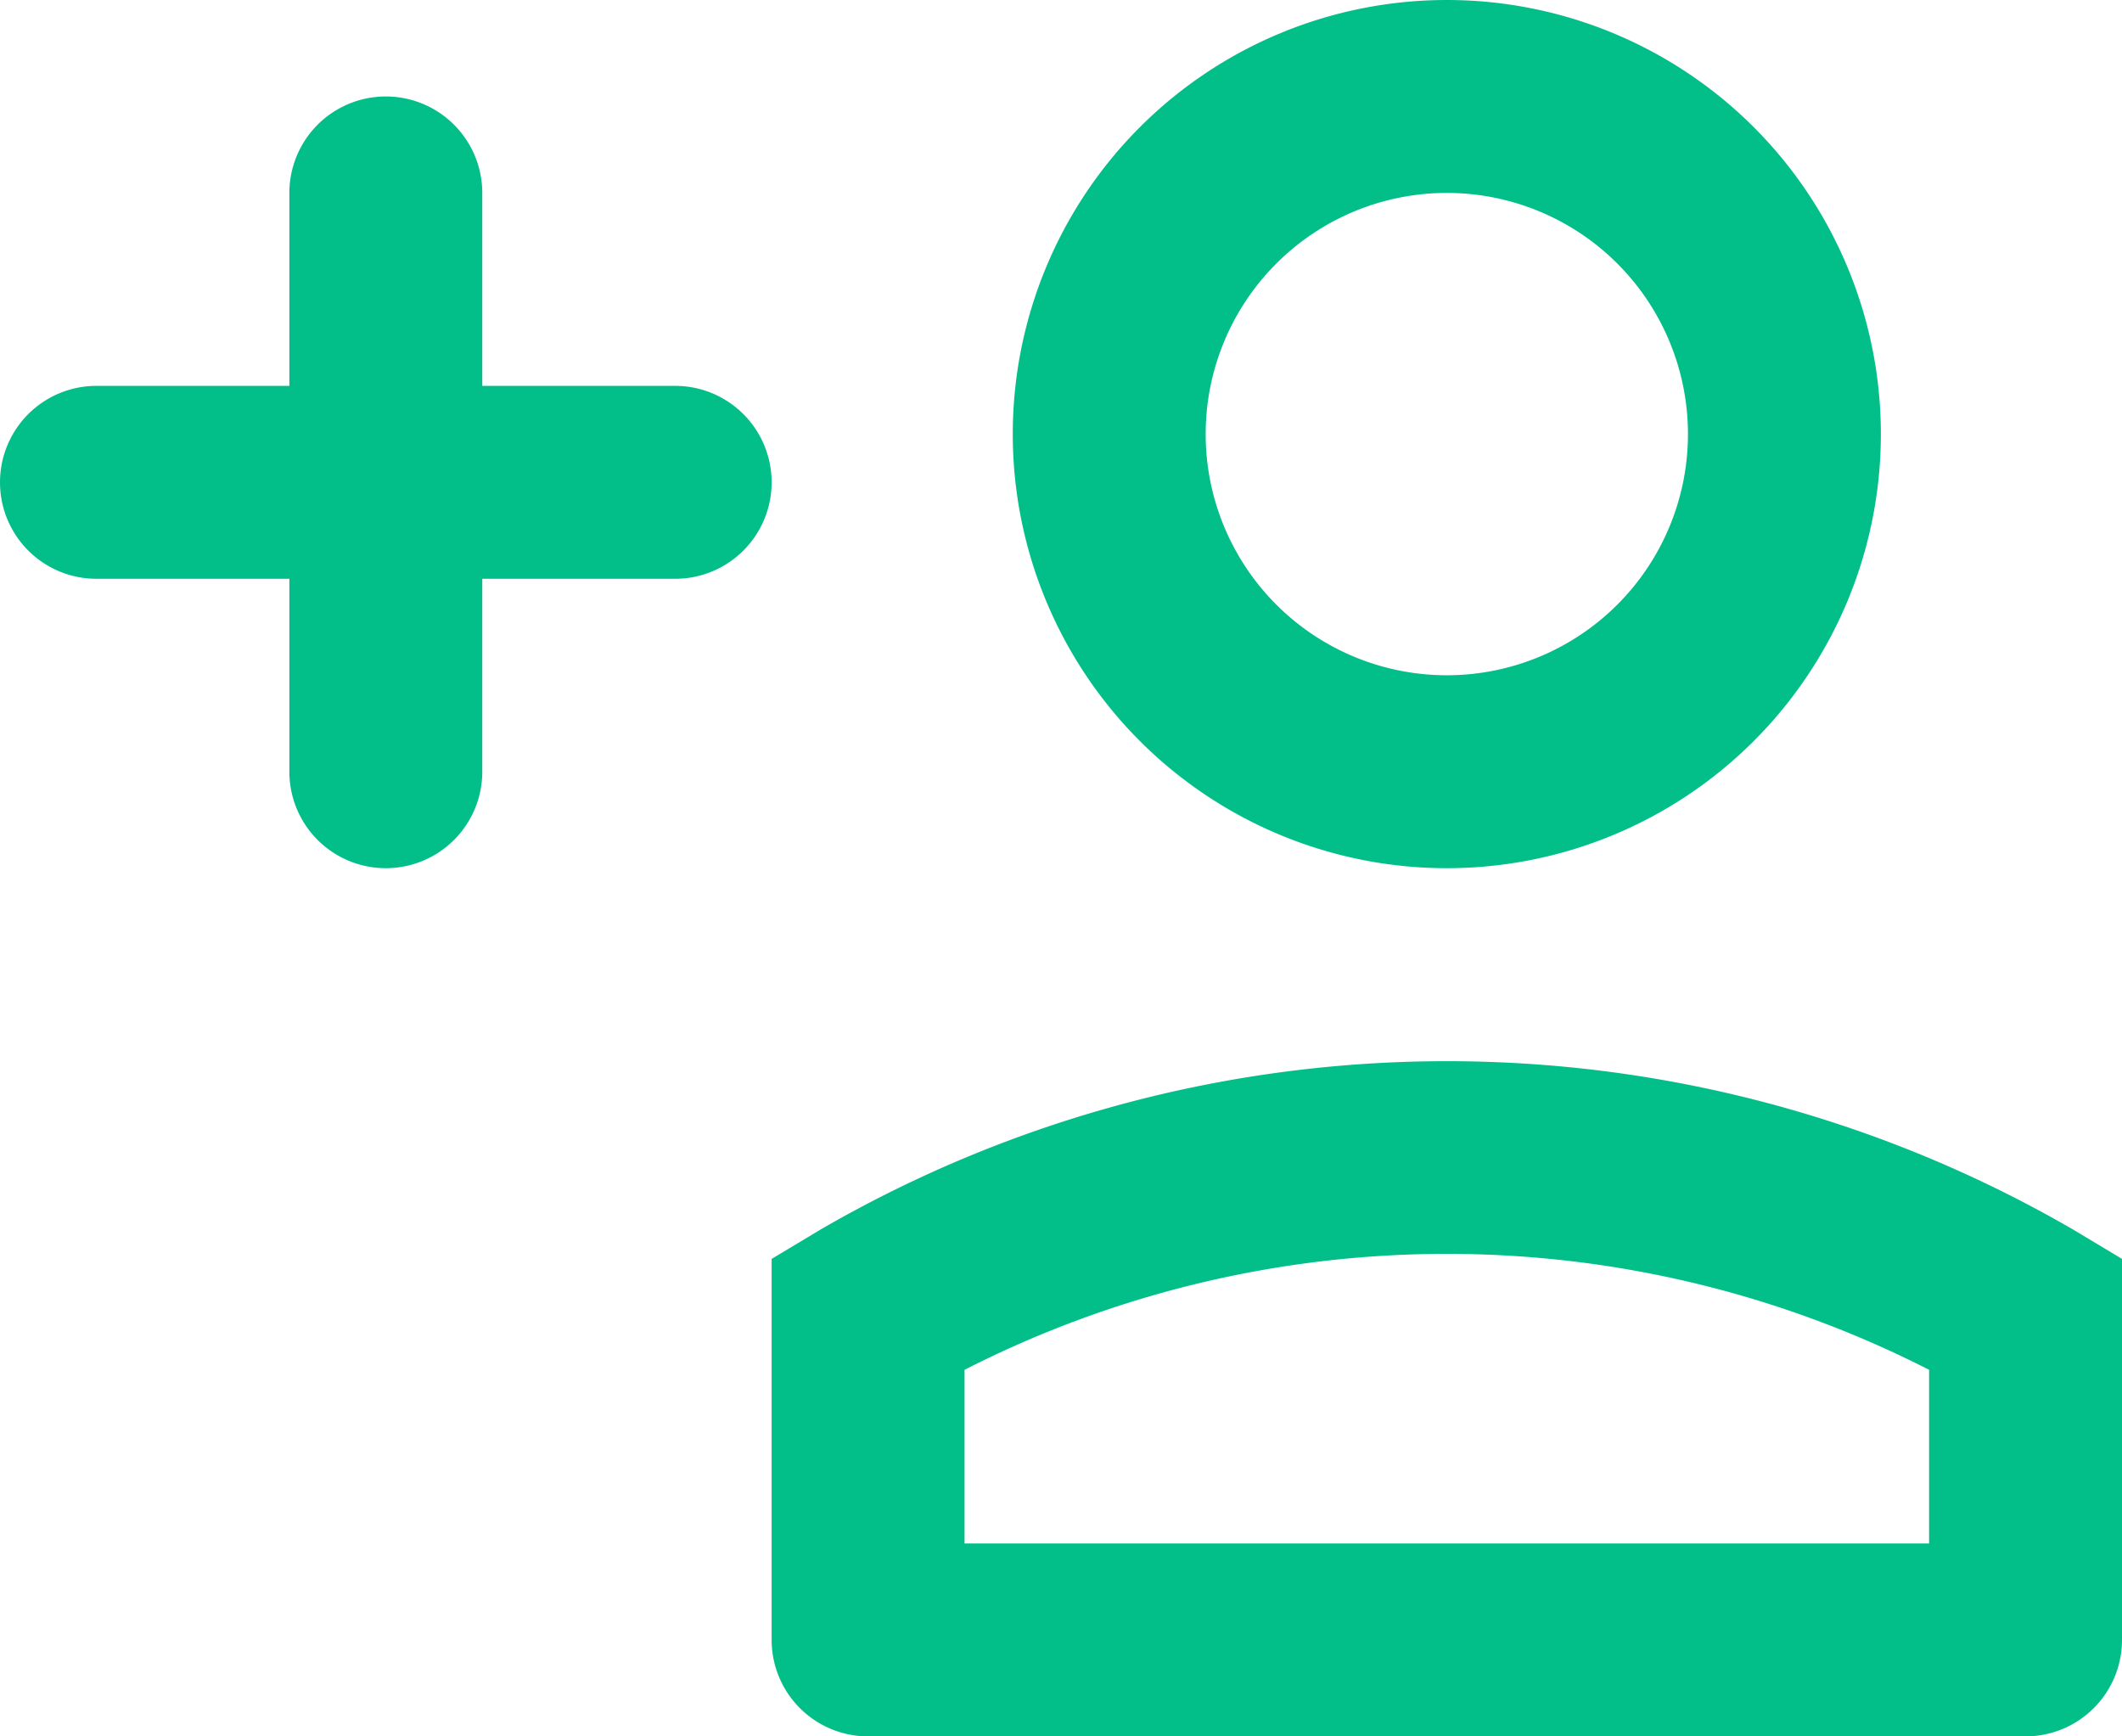
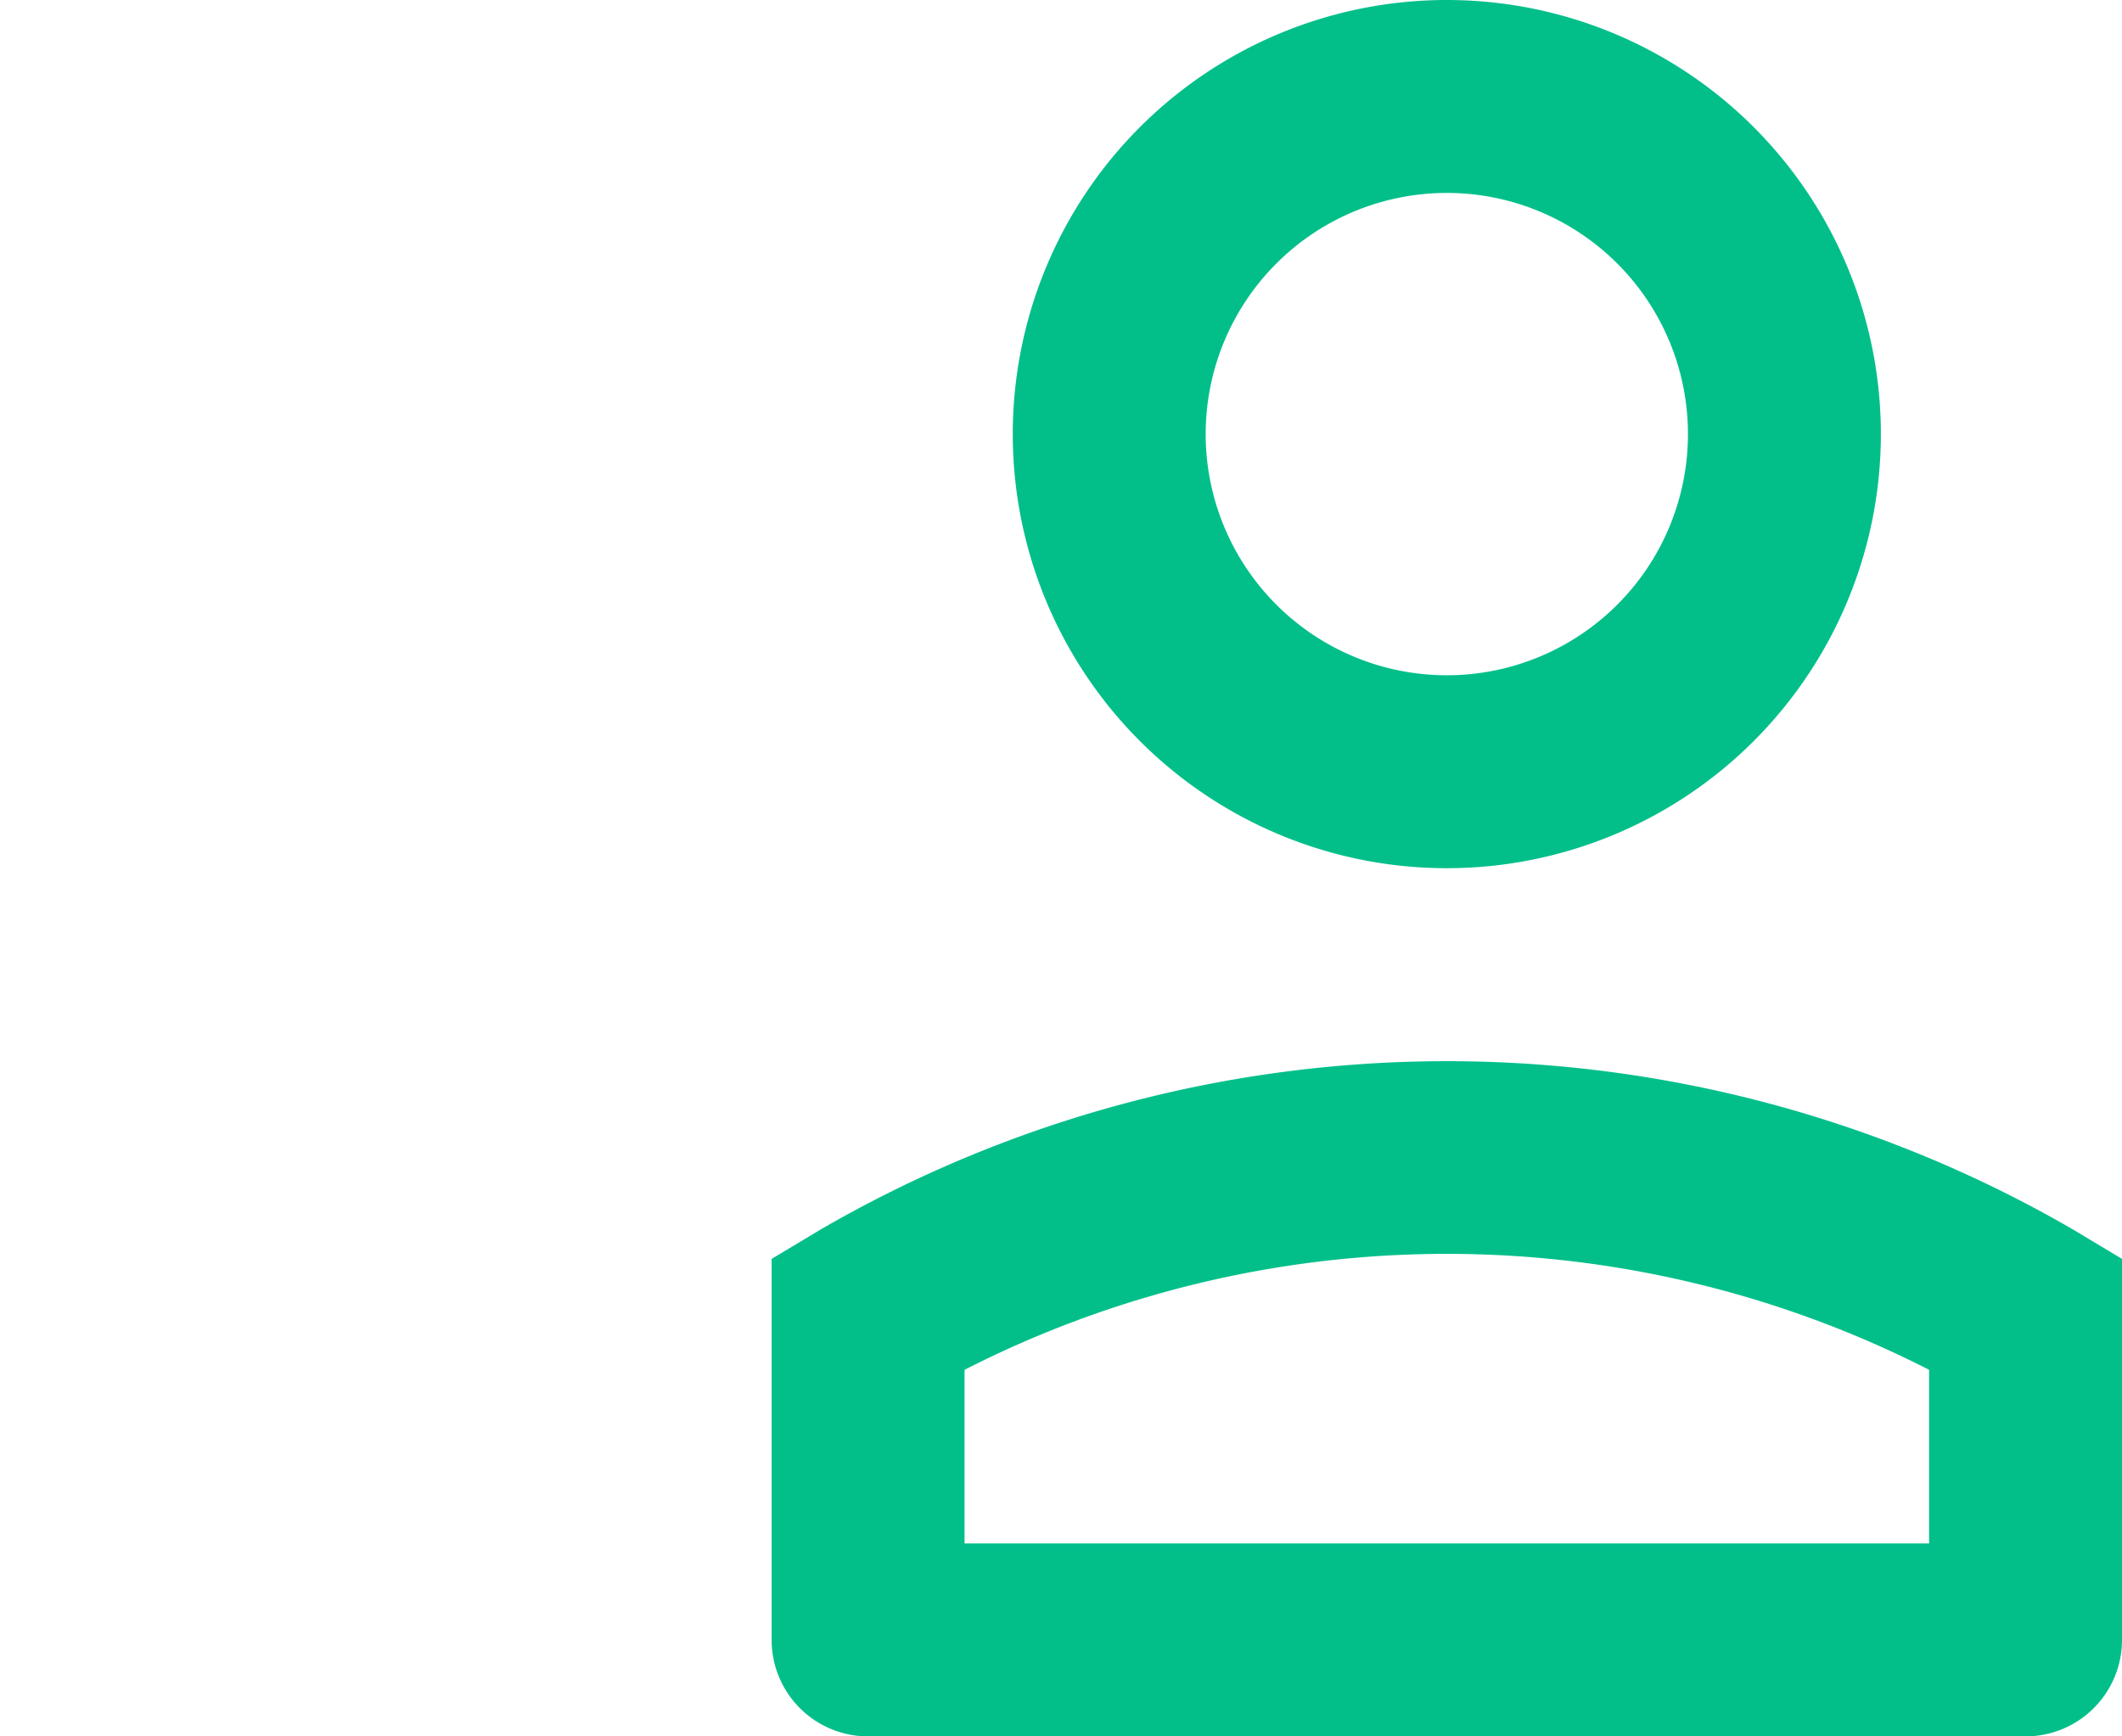
<svg xmlns="http://www.w3.org/2000/svg" width="44" height="36" viewBox="0 0 44 36">
  <g id="icons_Q2" data-name="icons Q2" transform="translate(-2 -6)">
    <g id="Group_132" data-name="Group 132">
-       <path id="Path_191" data-name="Path 191" d="M16,14H12V10a2,2,0,0,0-4,0v4H4a2,2,0,0,0,0,4H8v4a2,2,0,0,0,4,0V18h4a2,2,0,0,0,0-4Z" fill="#02bf8a" />
      <path id="Path_192" data-name="Path 192" d="M45,31.5a25.9,25.9,0,0,0-26,0l-1,.6V40a2,2,0,0,0,2,2H44a2,2,0,0,0,2-2V32.1ZM42,38H22V34.4a22,22,0,0,1,20,0Z" fill="#02bf8a" />
      <path id="Path_193" data-name="Path 193" d="M32,24a9,9,0,1,0-9-9,9,9,0,0,0,9,9Zm0-14a5,5,0,1,1-5,5A5,5,0,0,1,32,10Z" fill="#02bf8a" />
    </g>
  </g>
</svg>